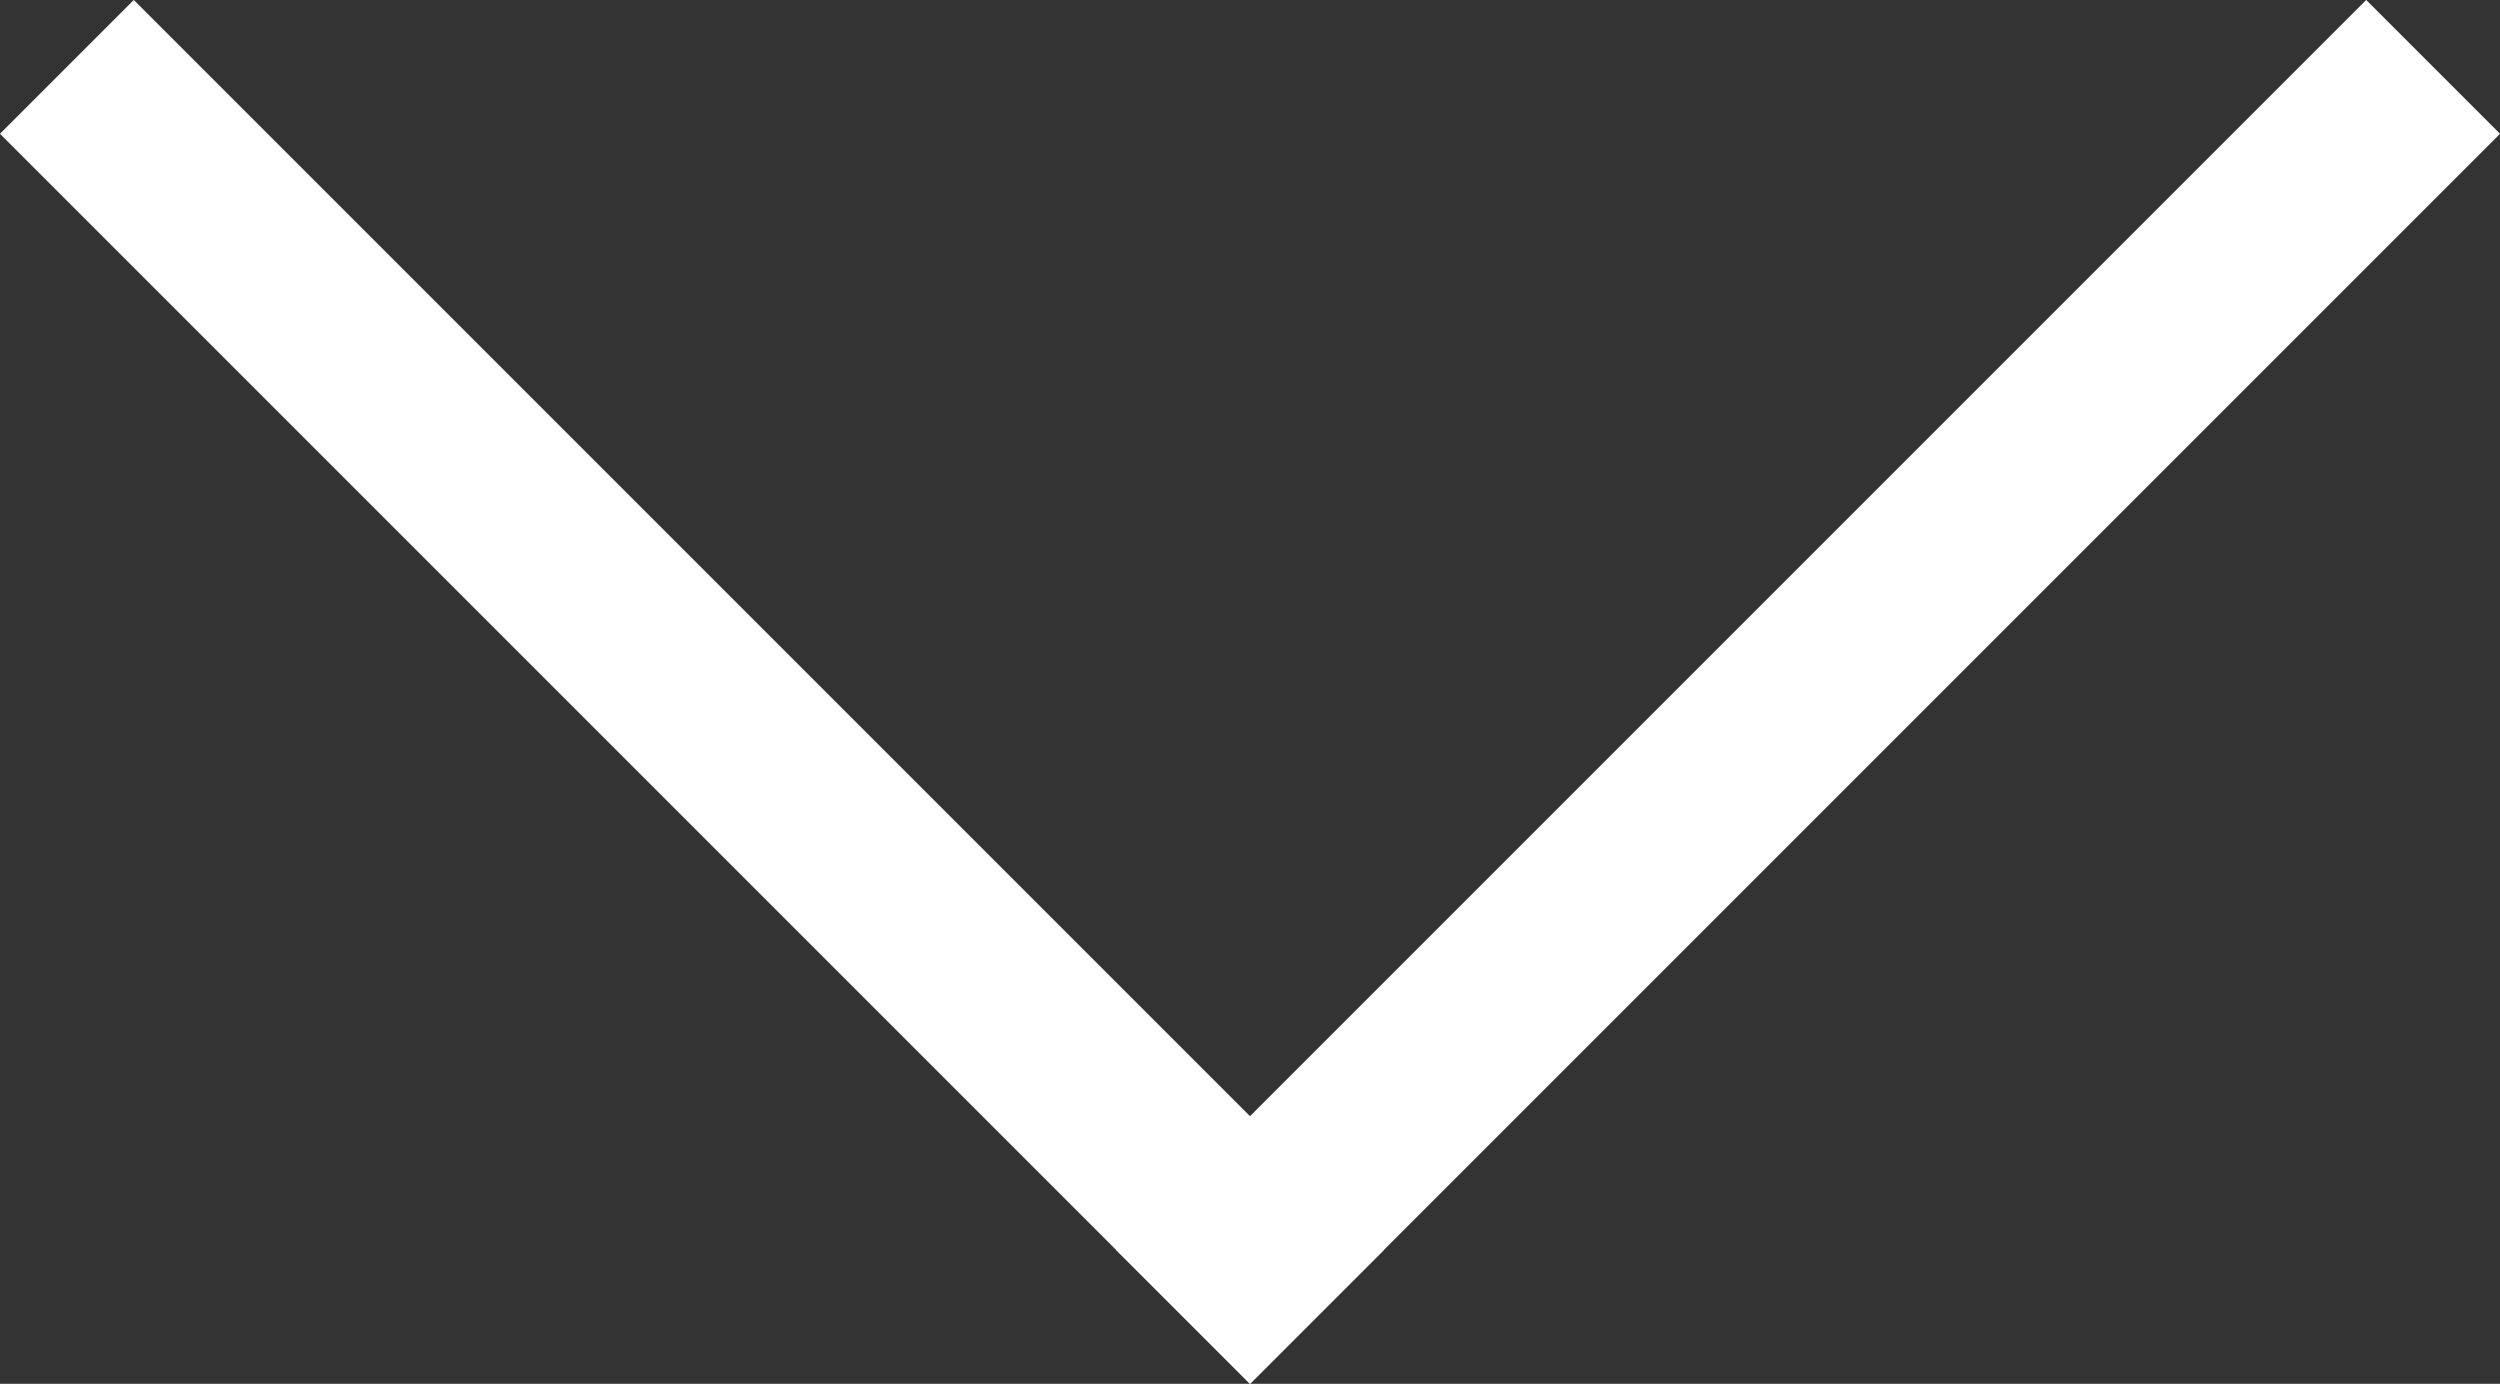
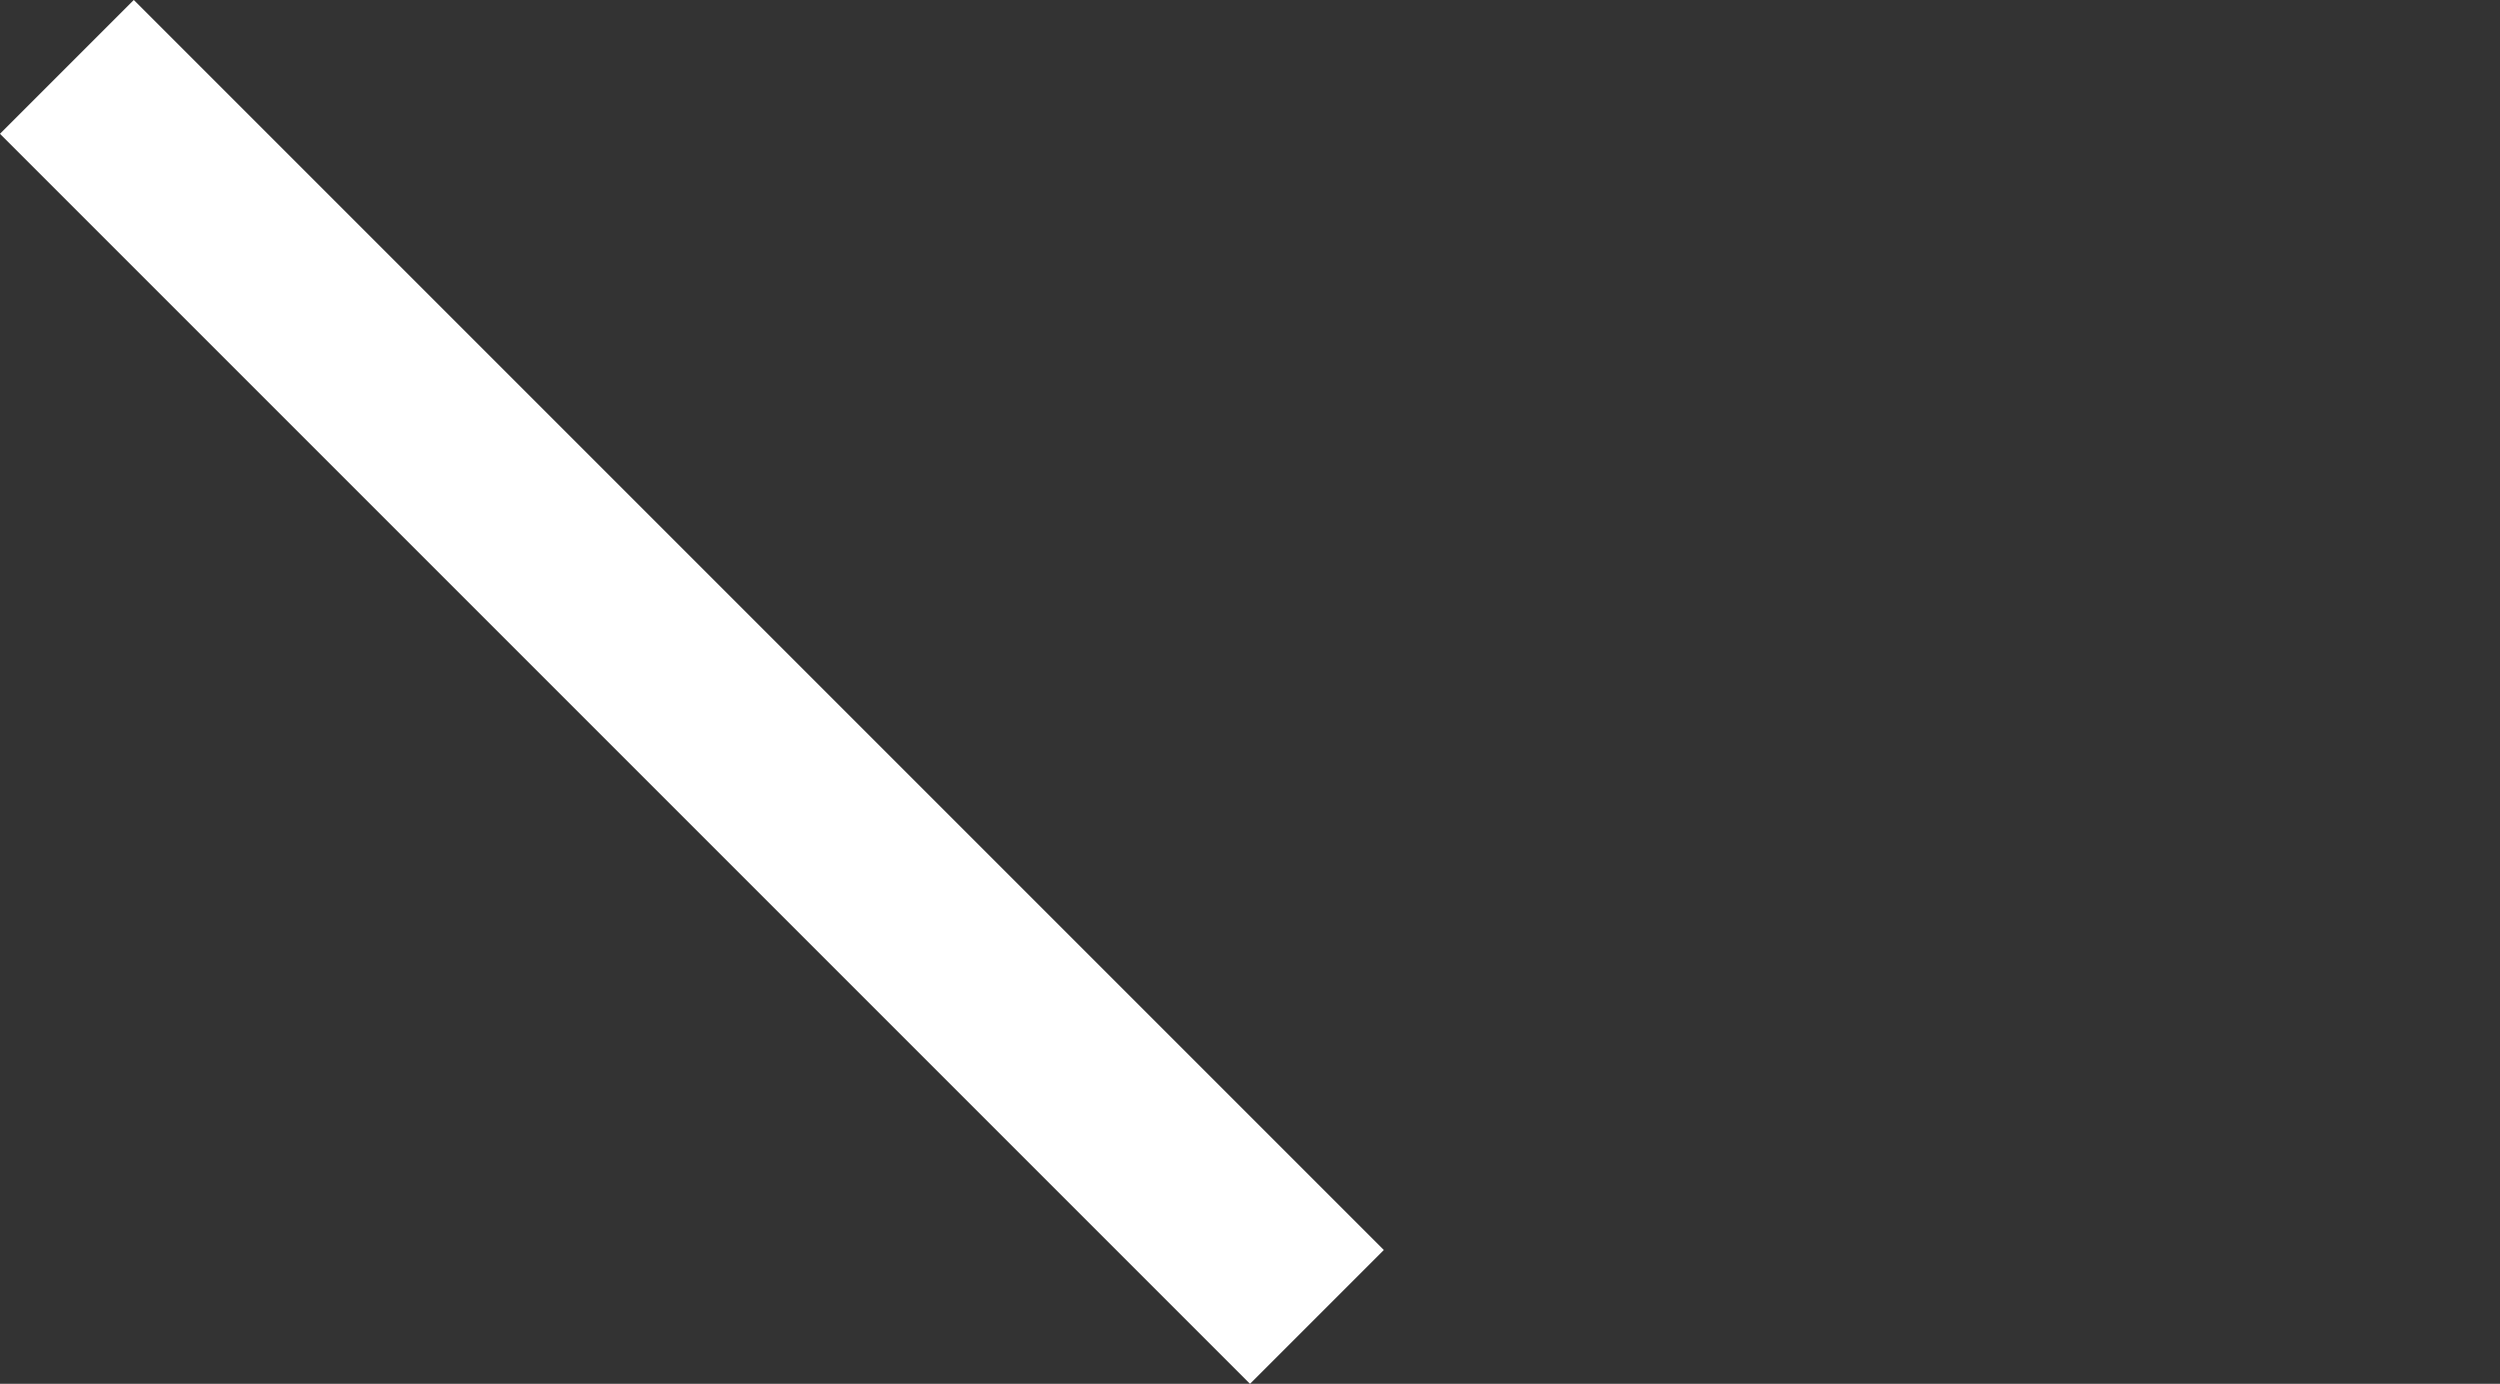
<svg xmlns="http://www.w3.org/2000/svg" width="13.21" height="7.312" viewBox="0 0 13.21 7.312">
  <rect x="0" y="0" width="13.21" height="7.312" fill="#333333" stroke="none" />
  <g id="グループ_13638" data-name="グループ 13638" transform="translate(12.503 0.707) rotate(90)">
    <line id="線_28" data-name="線 28" y1="5.898" x2="5.898" transform="translate(0 5.898)" fill="none" stroke="#fff" stroke-linecap="square" stroke-width="1" />
-     <line id="線_29" data-name="線 29" x2="5.898" y2="5.898" fill="none" stroke="#fff" stroke-linecap="square" stroke-width="1" />
  </g>
</svg>